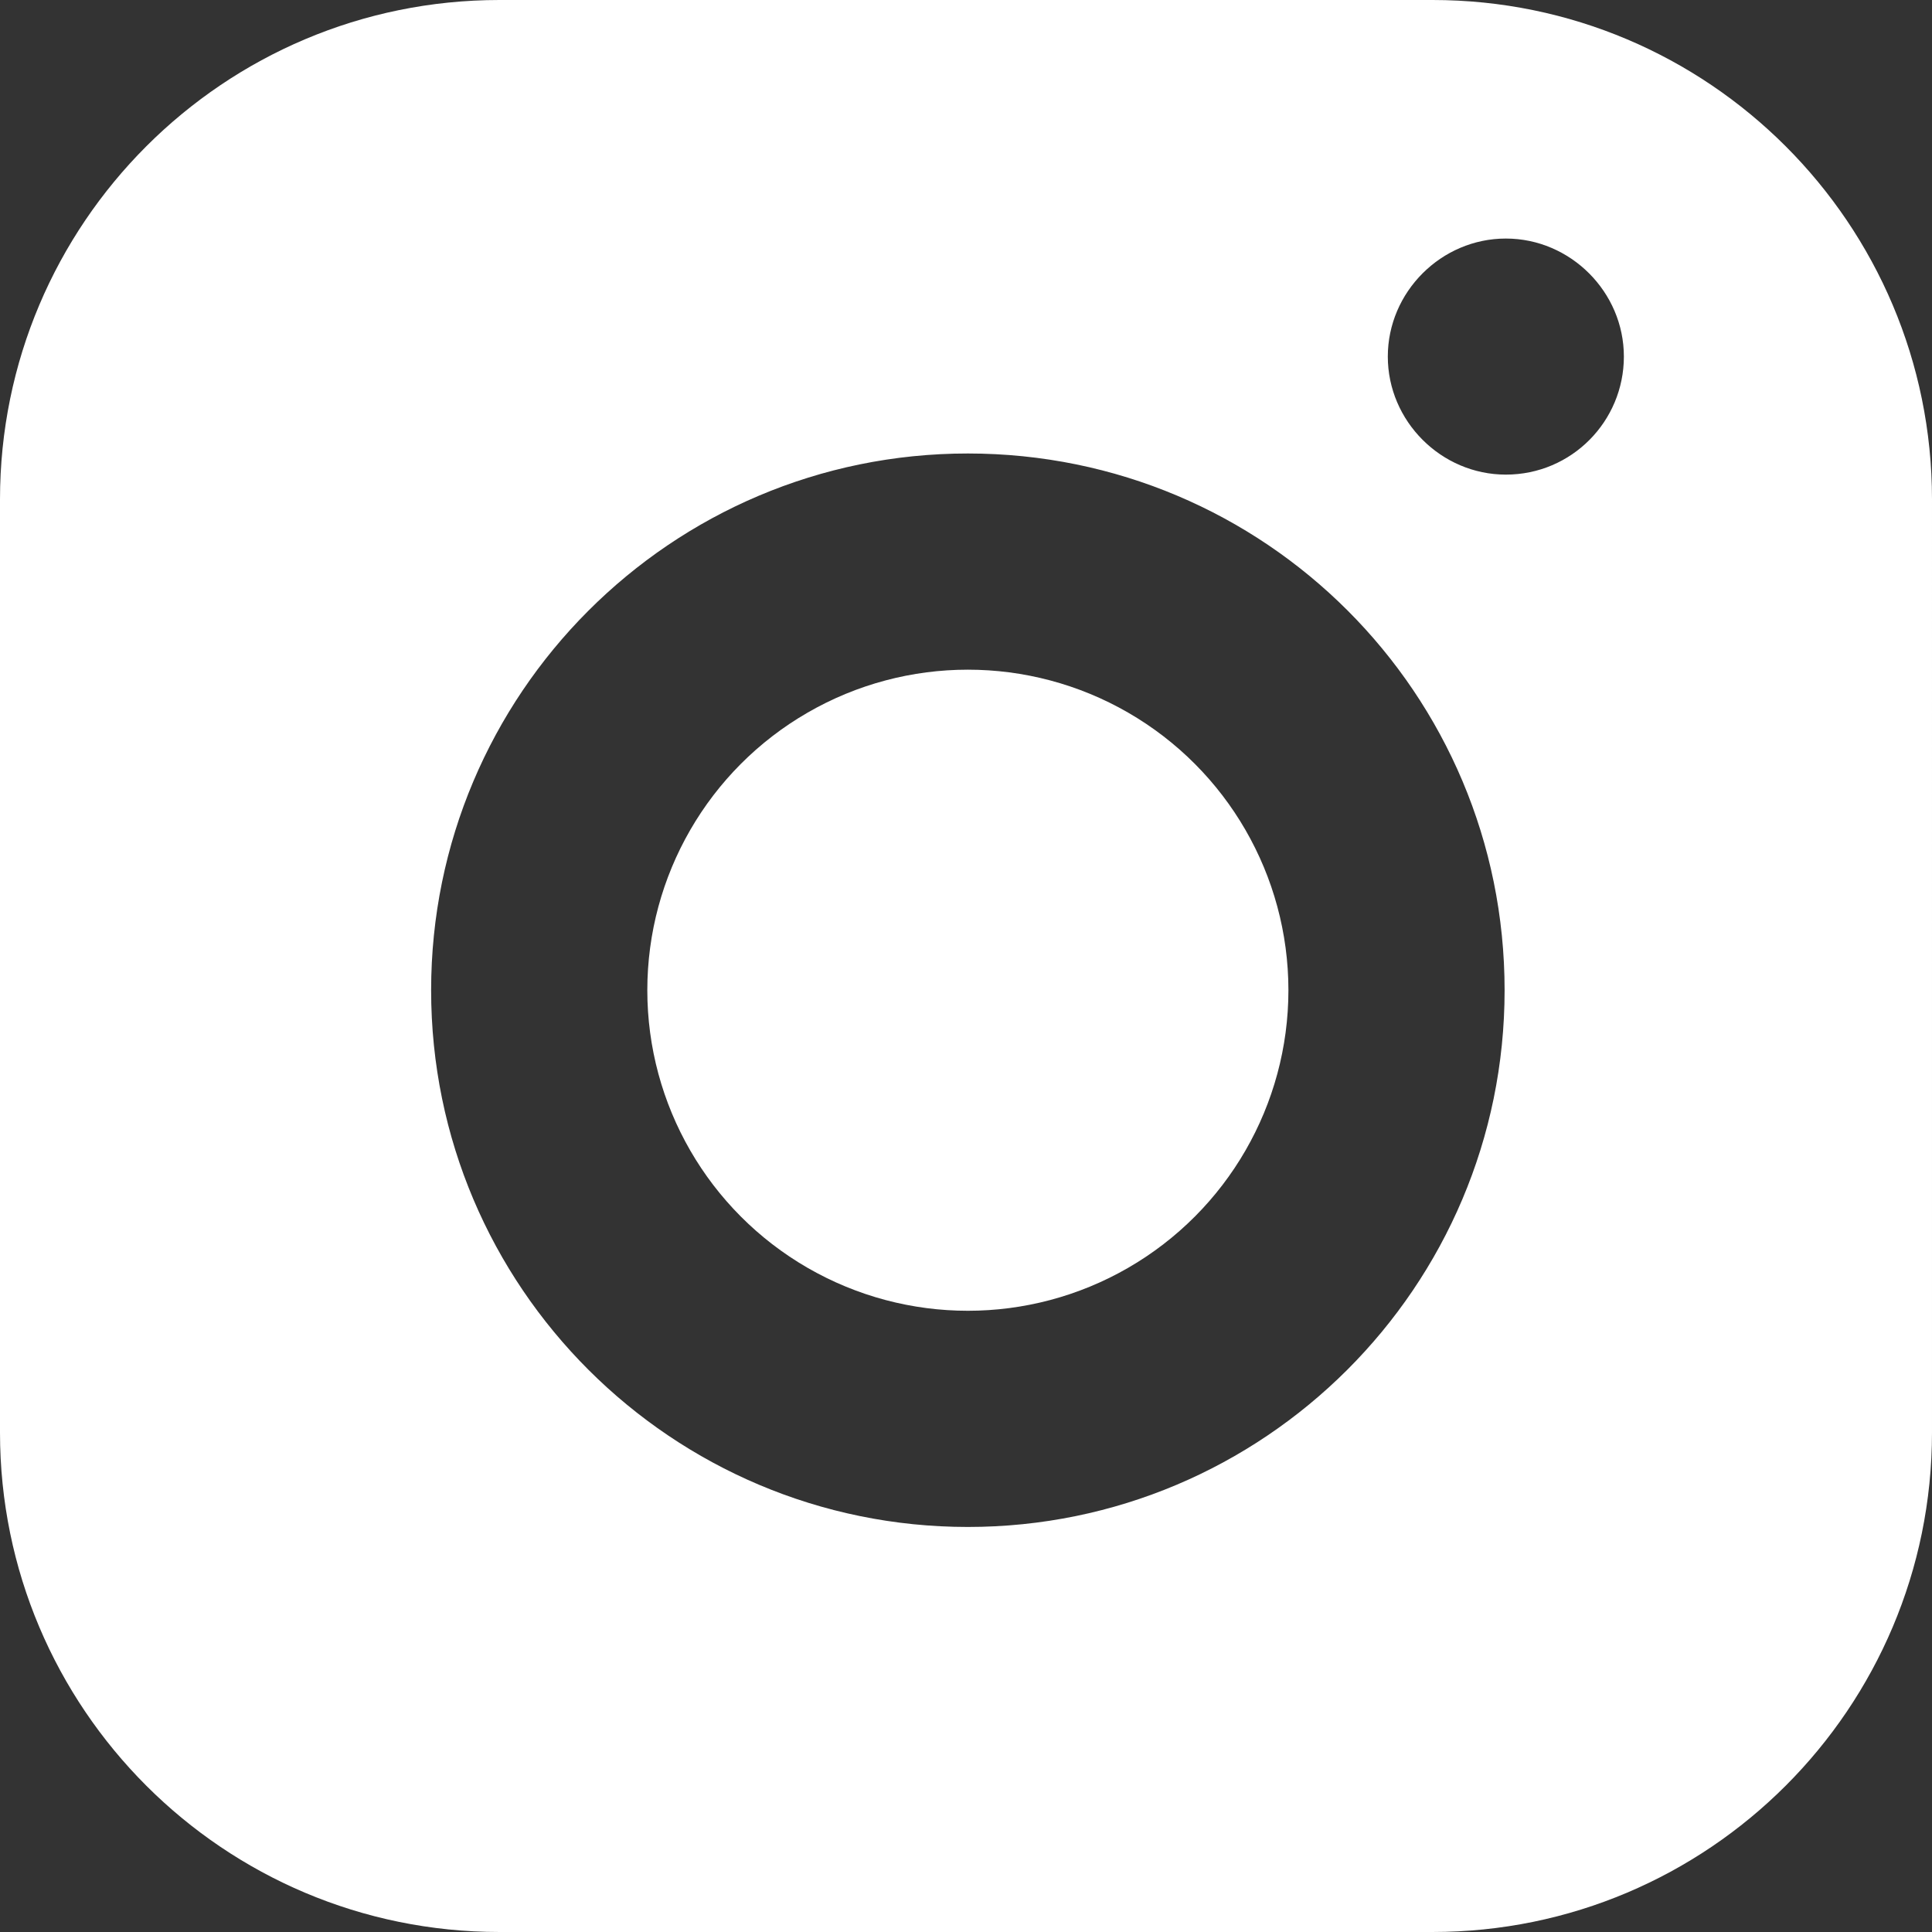
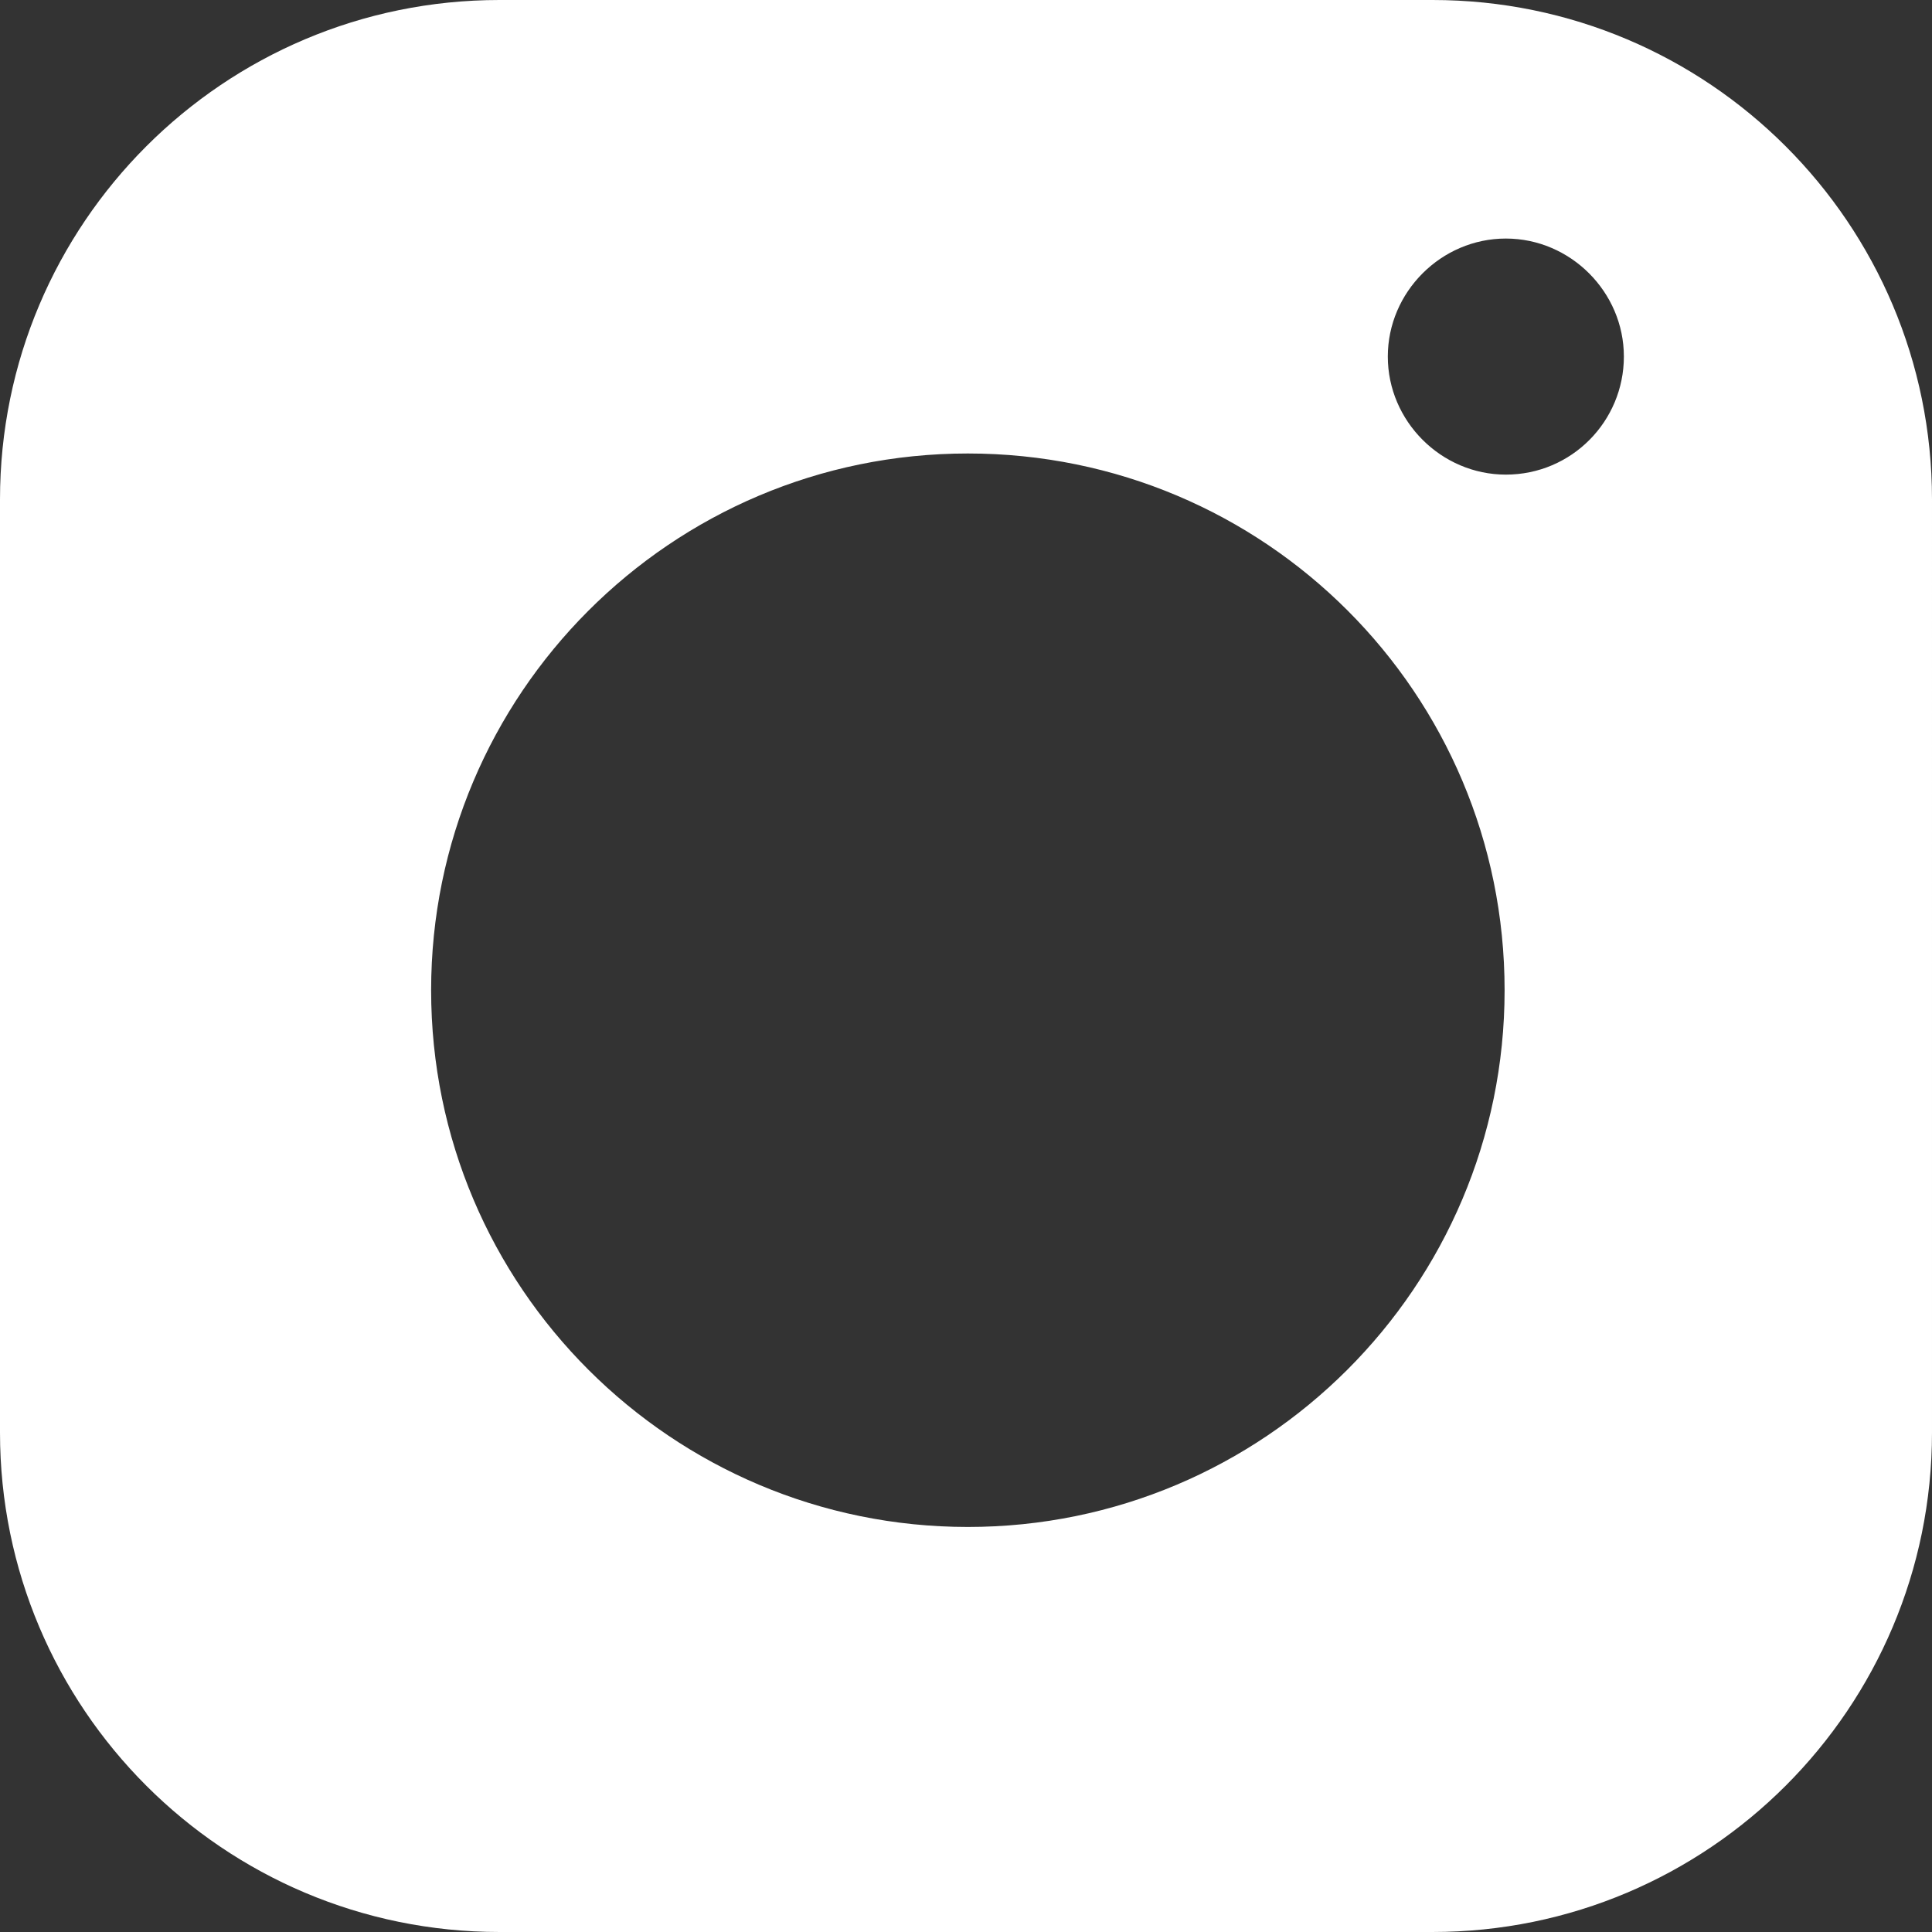
<svg xmlns="http://www.w3.org/2000/svg" version="1.1" x="0px" y="0px" viewBox="0 0 155.5 155.5" style="enable-background:new 0 0 155.5 155.5;" xml:space="preserve">
  <rect x="0" y="0" width="155.5" height="155.5" fill="#333333" stroke="none" />
  <style type="text/css">
	.st0{fill:#FFFFFF;}
</style>
  <g id="Ebene_1">
</g>
  <g id="Ebene_2">
    <path class="st0" d="M115.3,0H40.2C18,0,0,18,0,40.2v75.1c0,22.2,18,40.2,40.2,40.2h75.1c22.2,0,40.2-18,40.2-40.2V40.2   C155.5,18,137.5,0,115.3,0z M77.9,122.9c-23.8,0-43.2-19.3-43.2-43.2c0-23.8,19.3-43.2,43.2-43.2s43.2,19.3,43.2,43.2   C121.1,103.6,101.7,122.9,77.9,122.9z M121.2,38.2c-5.2,0-9.5-4.3-9.5-9.5s4.3-9.5,9.5-9.5s9.5,4.3,9.5,9.5S126.5,38.2,121.2,38.2z   " />
-     <circle class="st0" cx="77.9" cy="79.7" r="25.8" />
  </g>
</svg>